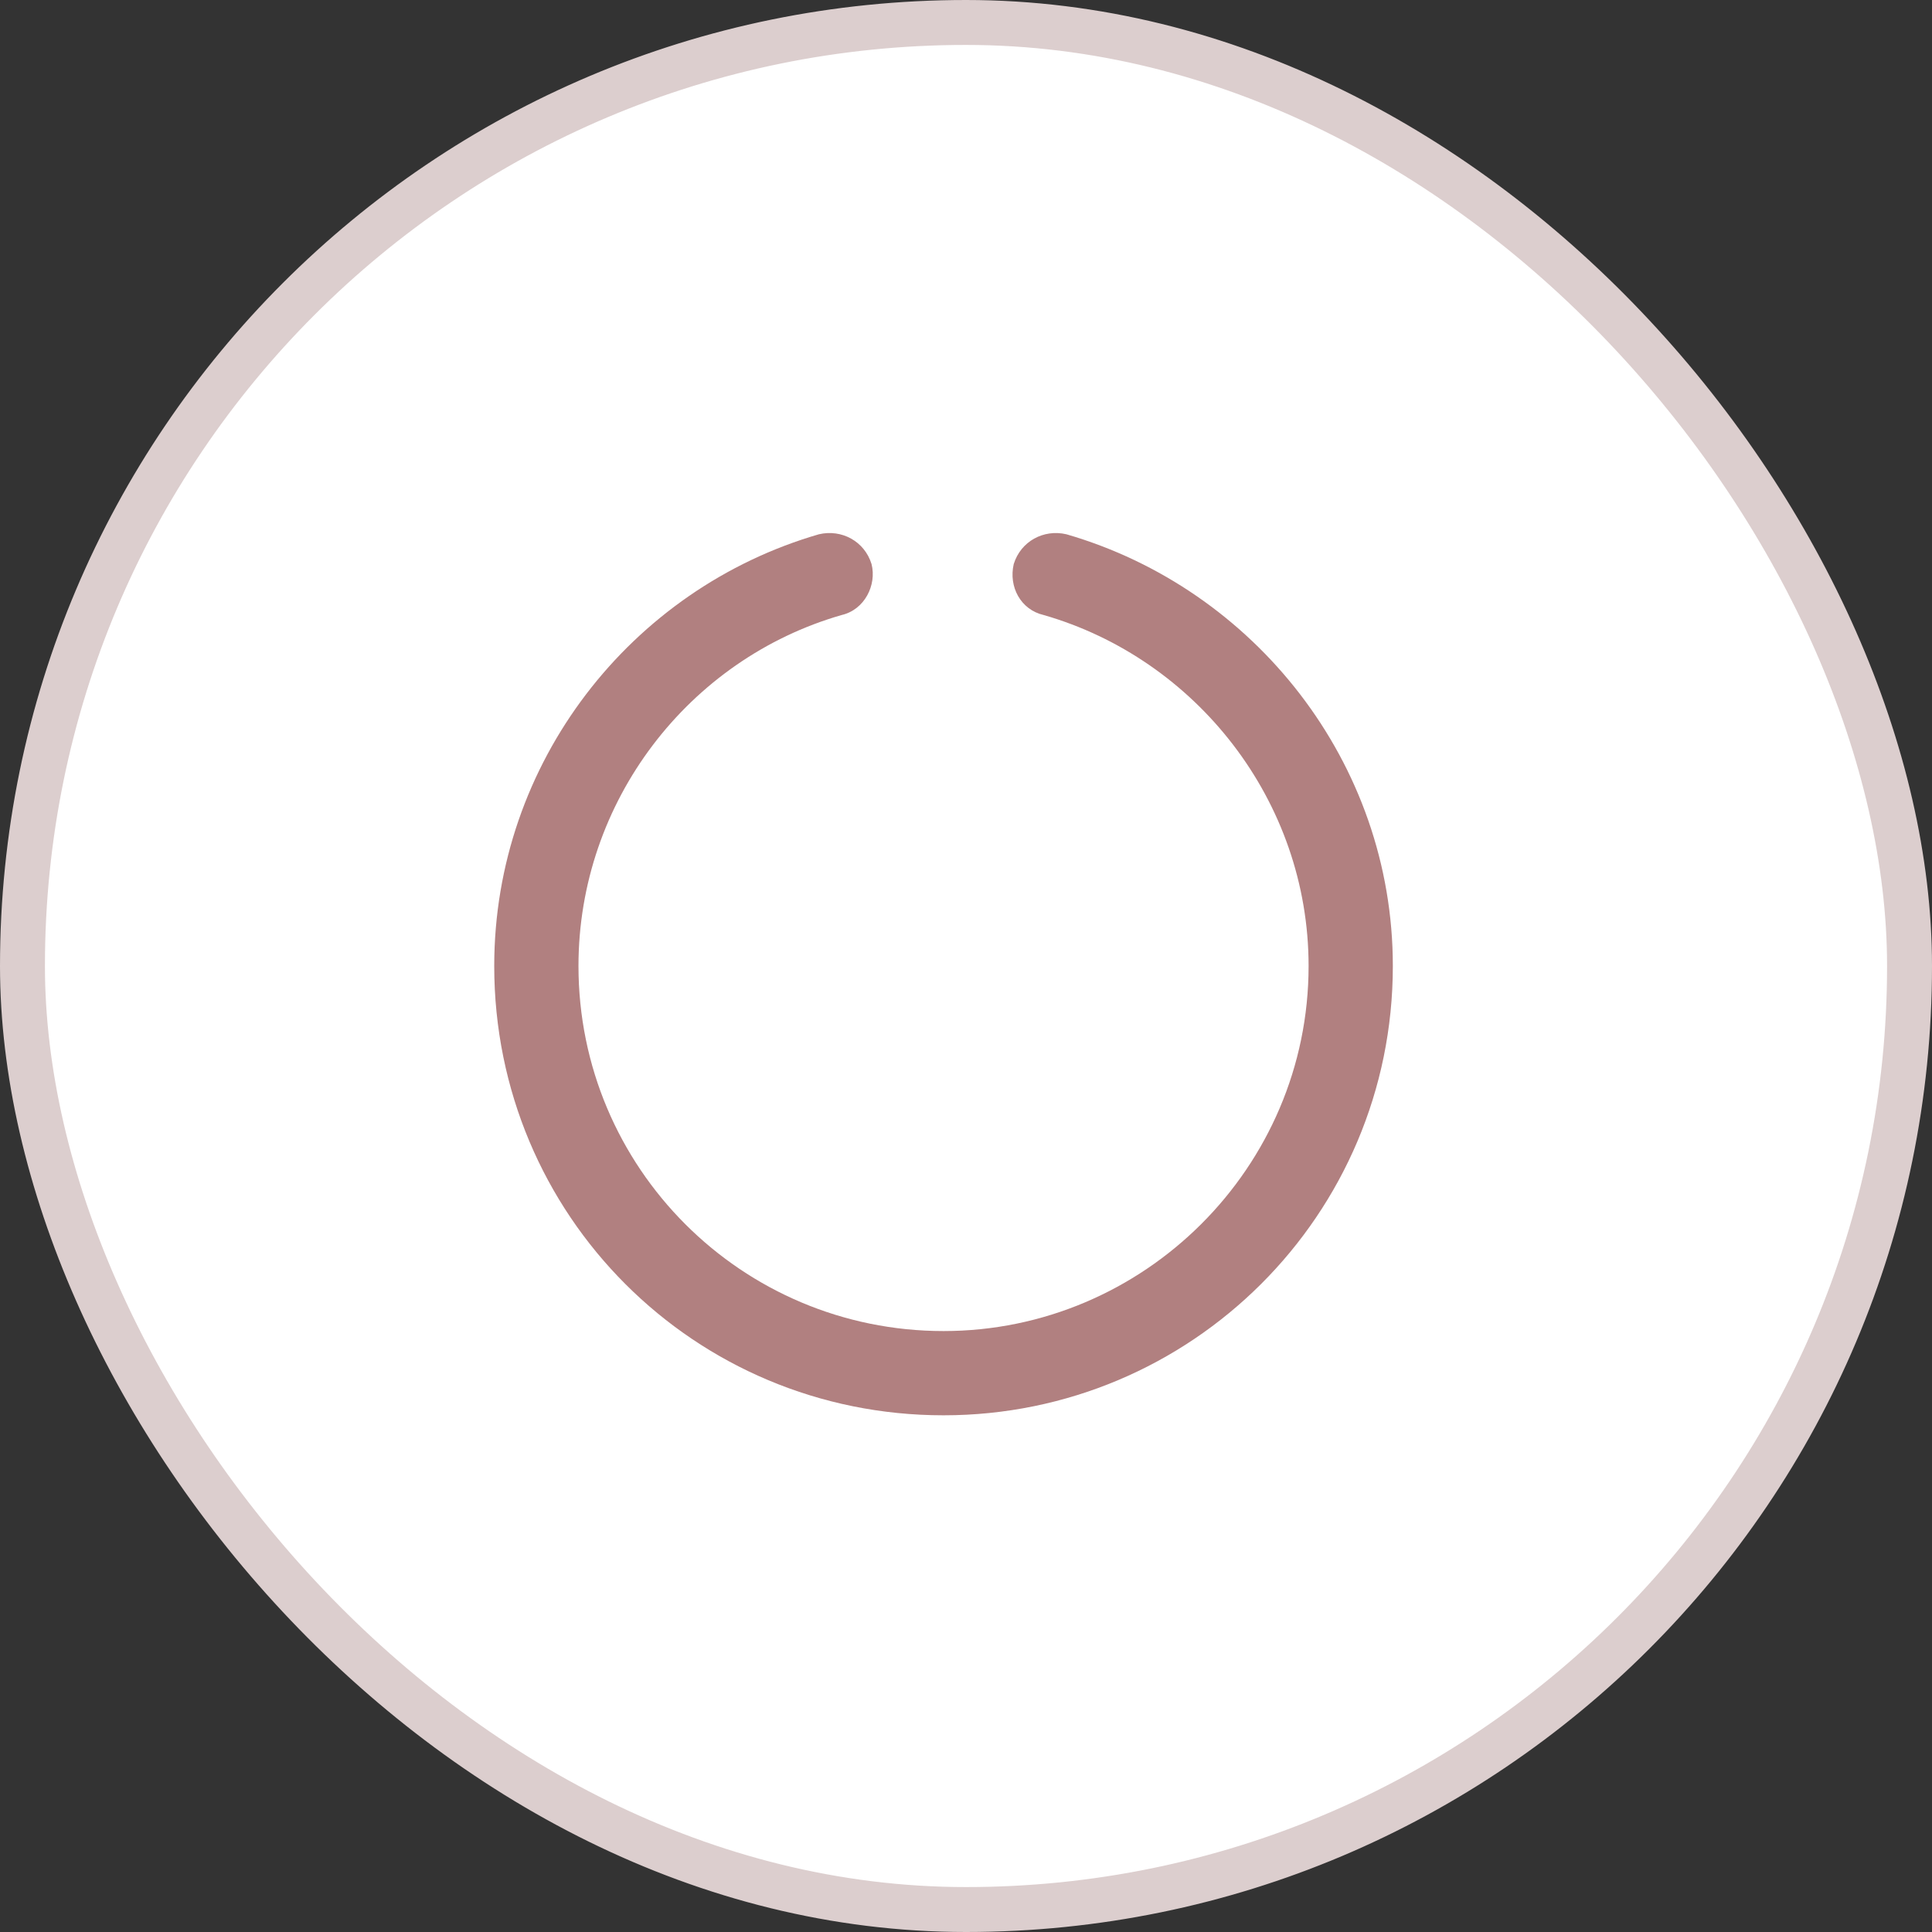
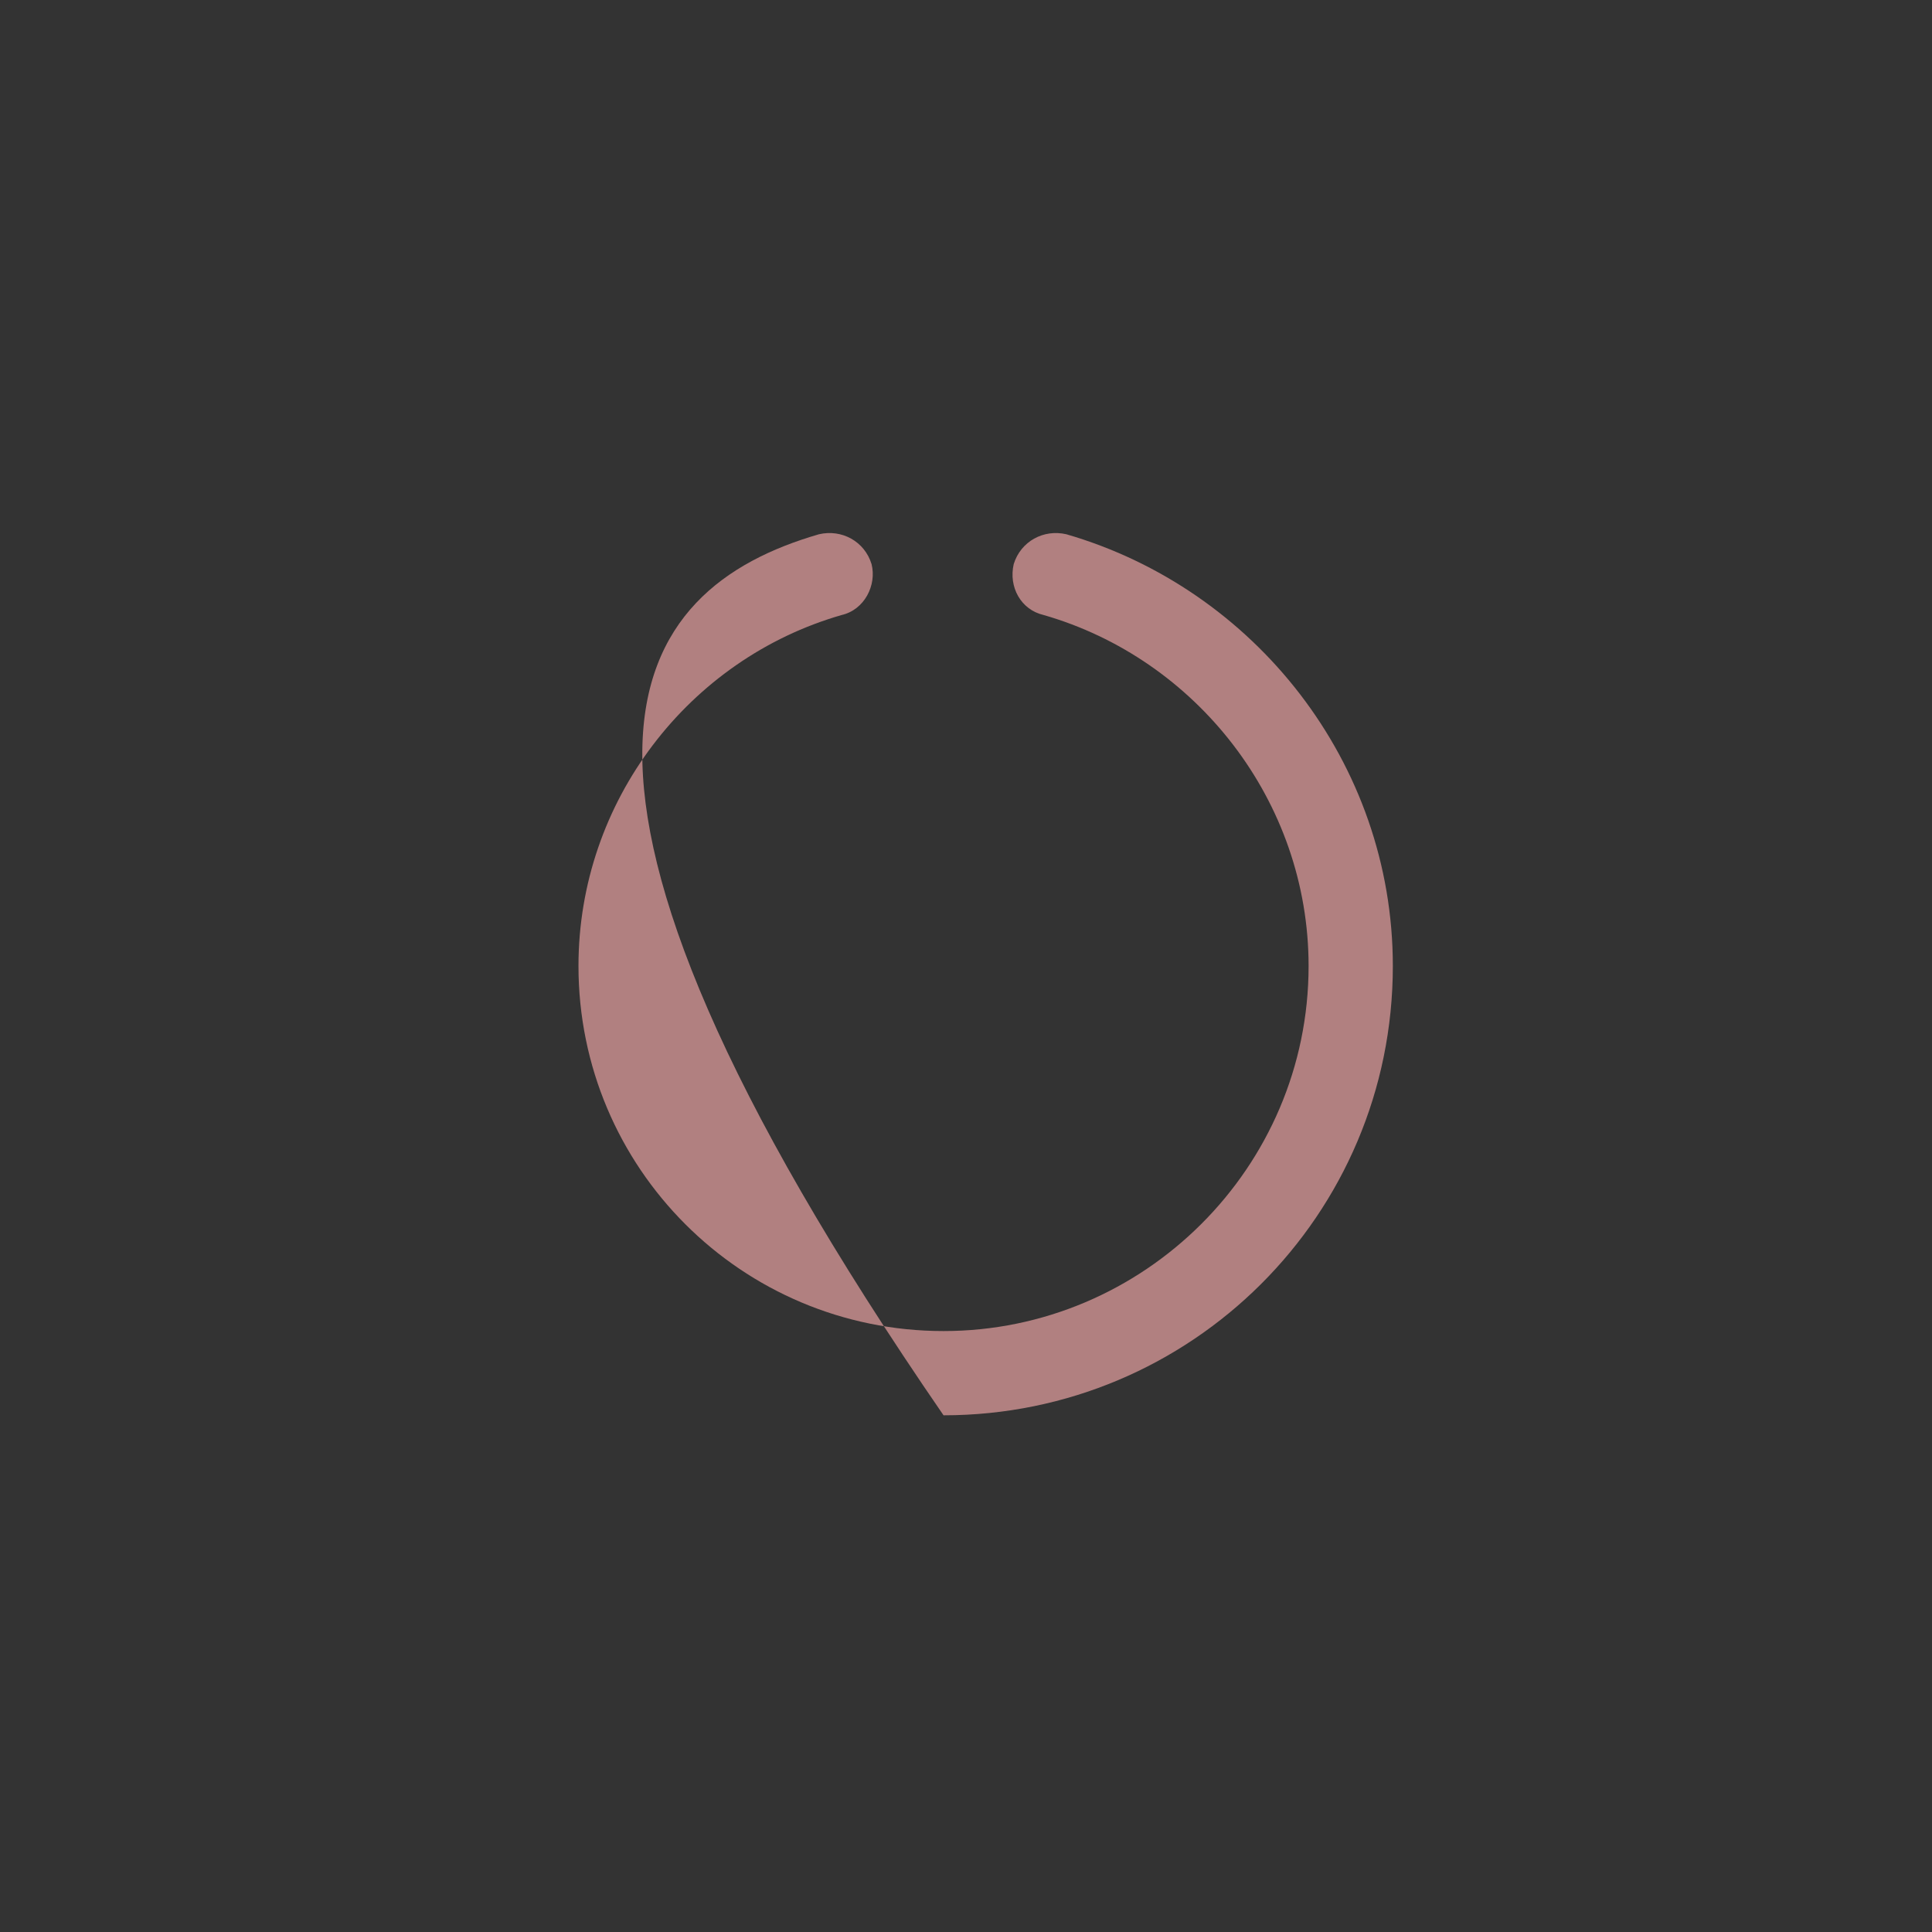
<svg xmlns="http://www.w3.org/2000/svg" width="43" height="43" viewBox="0 0 43 43" fill="none">
  <rect x="0" y="0" width="43" height="43" fill="#333333" stroke="none" />
-   <rect x="0.5" y="0.5" width="42" height="42" rx="21" fill="white" stroke="#DCCECE" />
-   <path d="M19.398 12.555C19.516 13.023 19.242 13.57 18.734 13.688C15.336 14.664 12.875 17.828 12.875 21.5C12.875 25.992 16.508 29.625 21 29.625C25.453 29.625 29.125 25.992 29.125 21.5C29.125 17.828 26.625 14.664 23.227 13.688C22.719 13.57 22.445 13.062 22.562 12.555C22.719 12.047 23.227 11.773 23.734 11.891C27.914 13.102 31 16.969 31 21.5C31 27.047 26.508 31.5 21 31.5C15.453 31.5 11 27.047 11 21.5C11 16.969 14.047 13.102 18.227 11.891C18.734 11.773 19.242 12.047 19.398 12.555Z" fill="#B18080" />
+   <path d="M19.398 12.555C19.516 13.023 19.242 13.57 18.734 13.688C15.336 14.664 12.875 17.828 12.875 21.5C12.875 25.992 16.508 29.625 21 29.625C25.453 29.625 29.125 25.992 29.125 21.5C29.125 17.828 26.625 14.664 23.227 13.688C22.719 13.57 22.445 13.062 22.562 12.555C22.719 12.047 23.227 11.773 23.734 11.891C27.914 13.102 31 16.969 31 21.5C31 27.047 26.508 31.5 21 31.5C11 16.969 14.047 13.102 18.227 11.891C18.734 11.773 19.242 12.047 19.398 12.555Z" fill="#B18080" />
</svg>